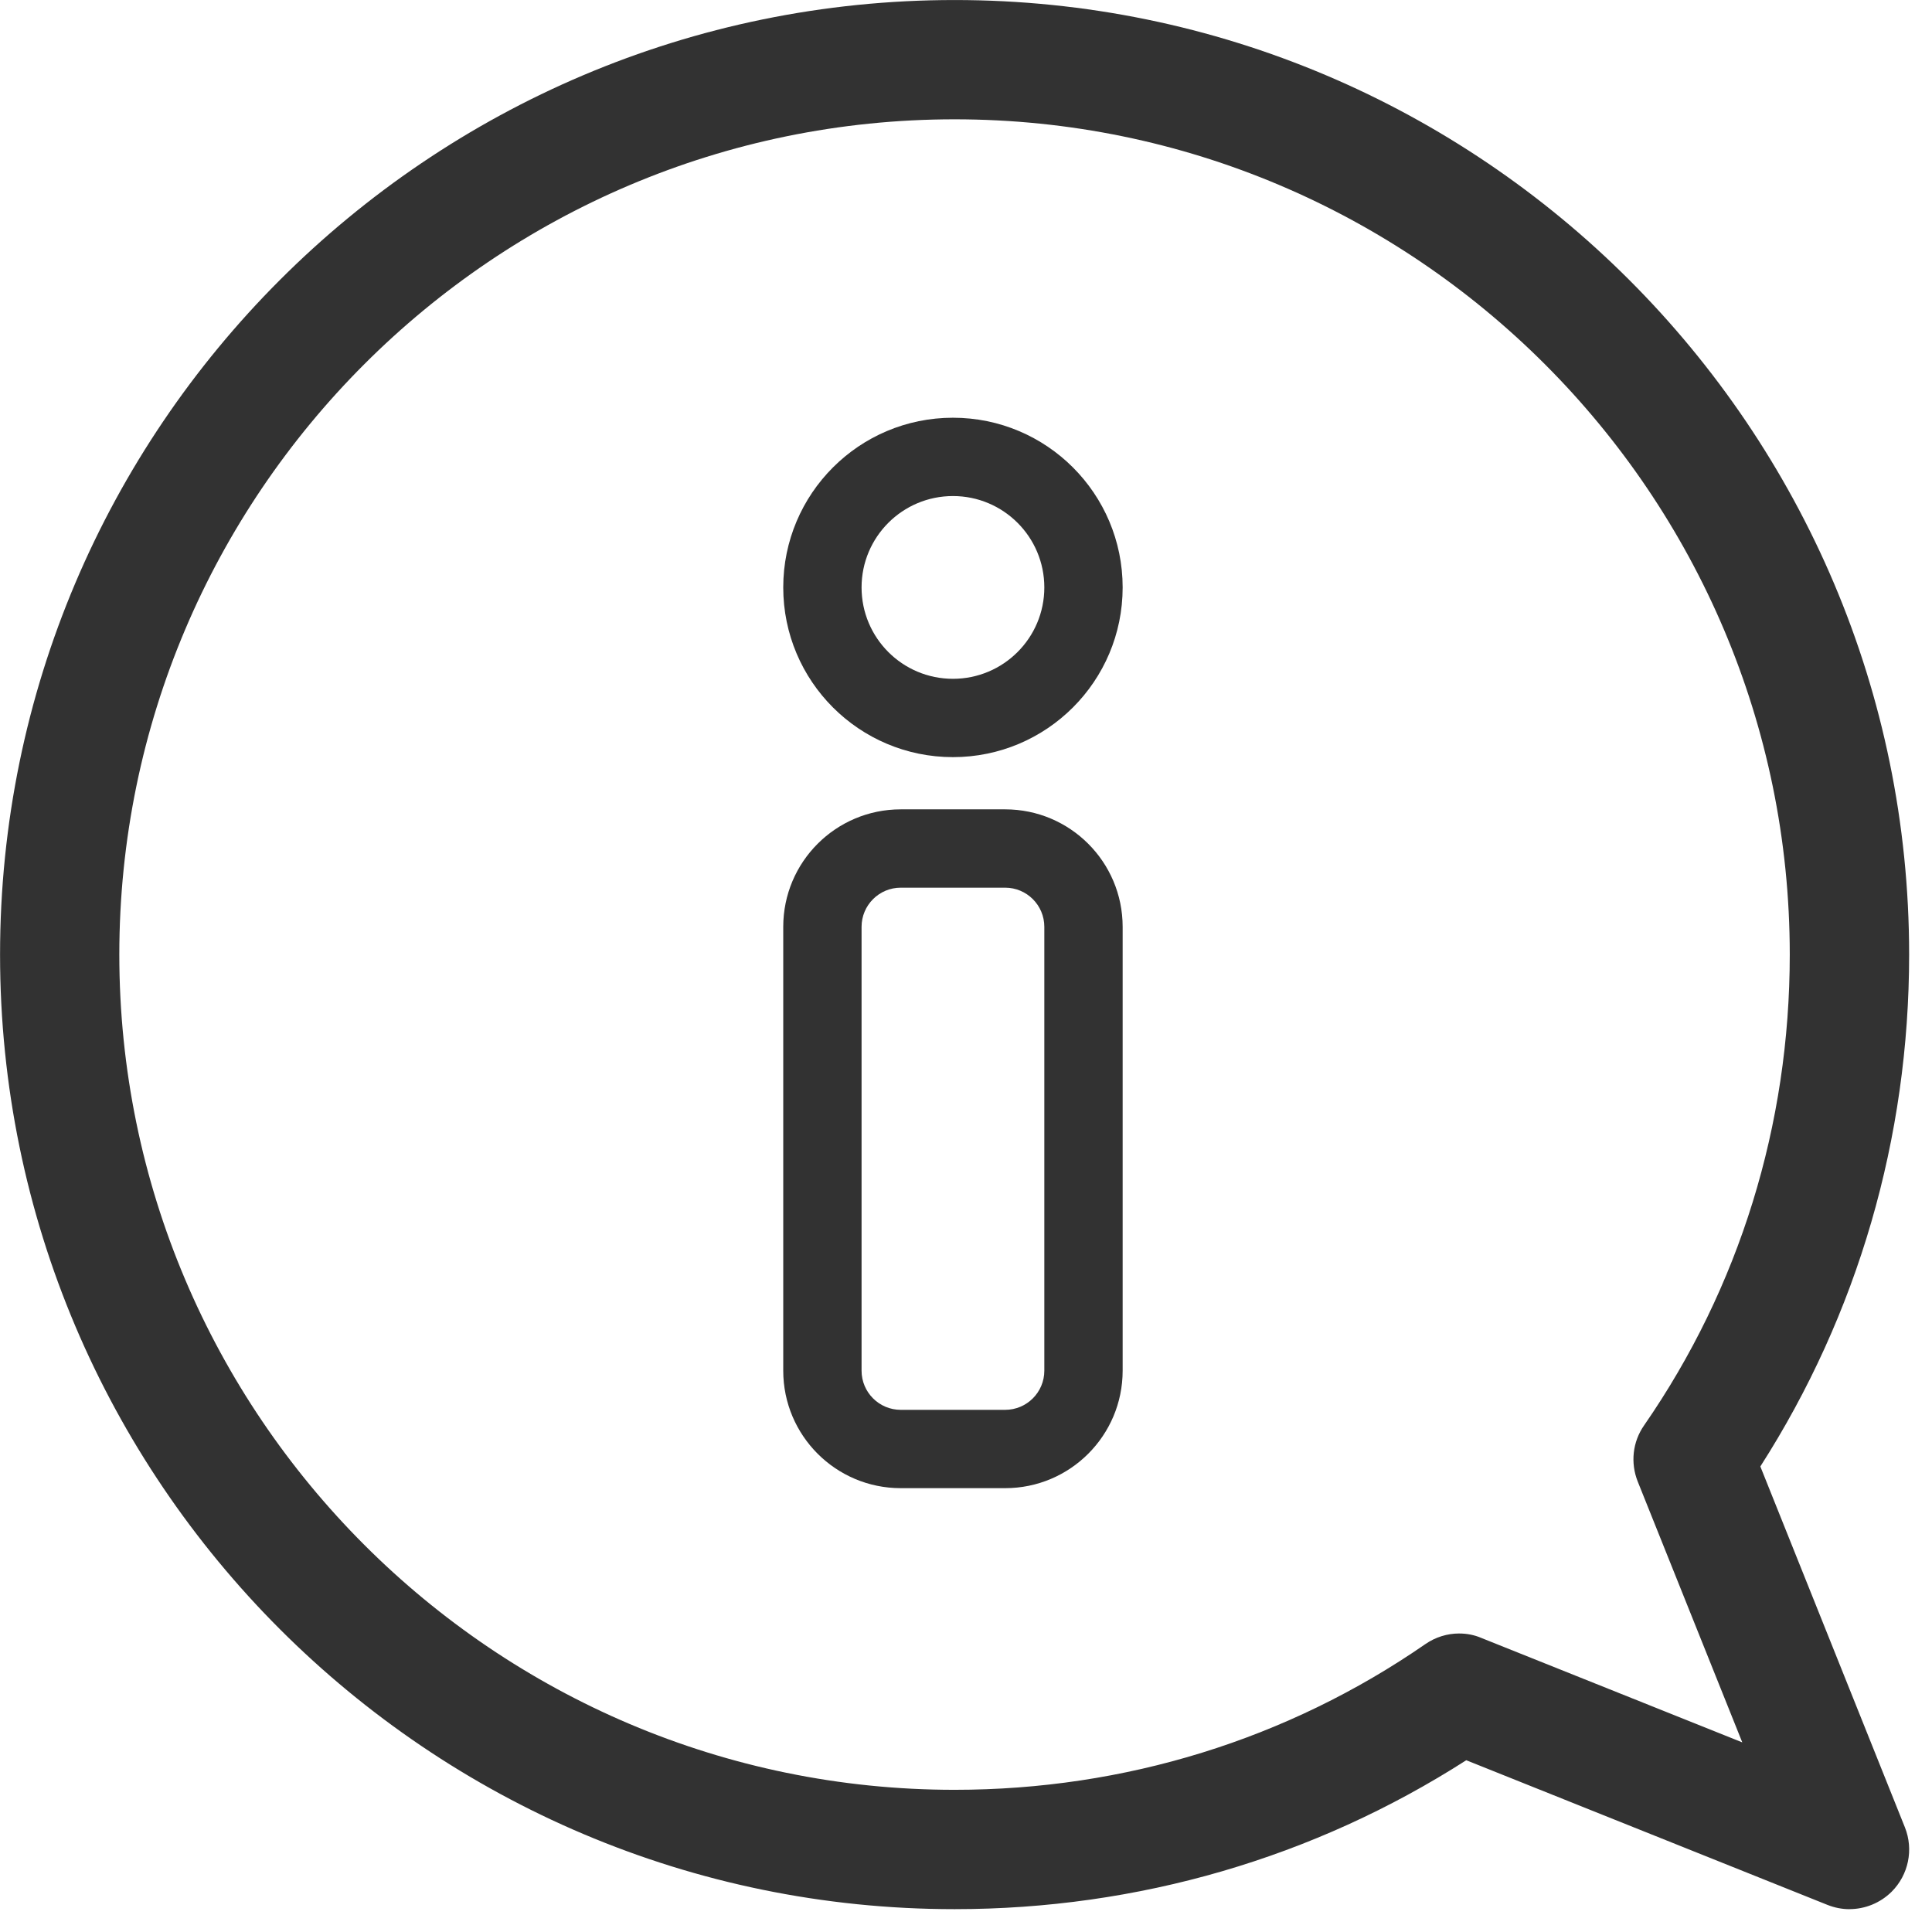
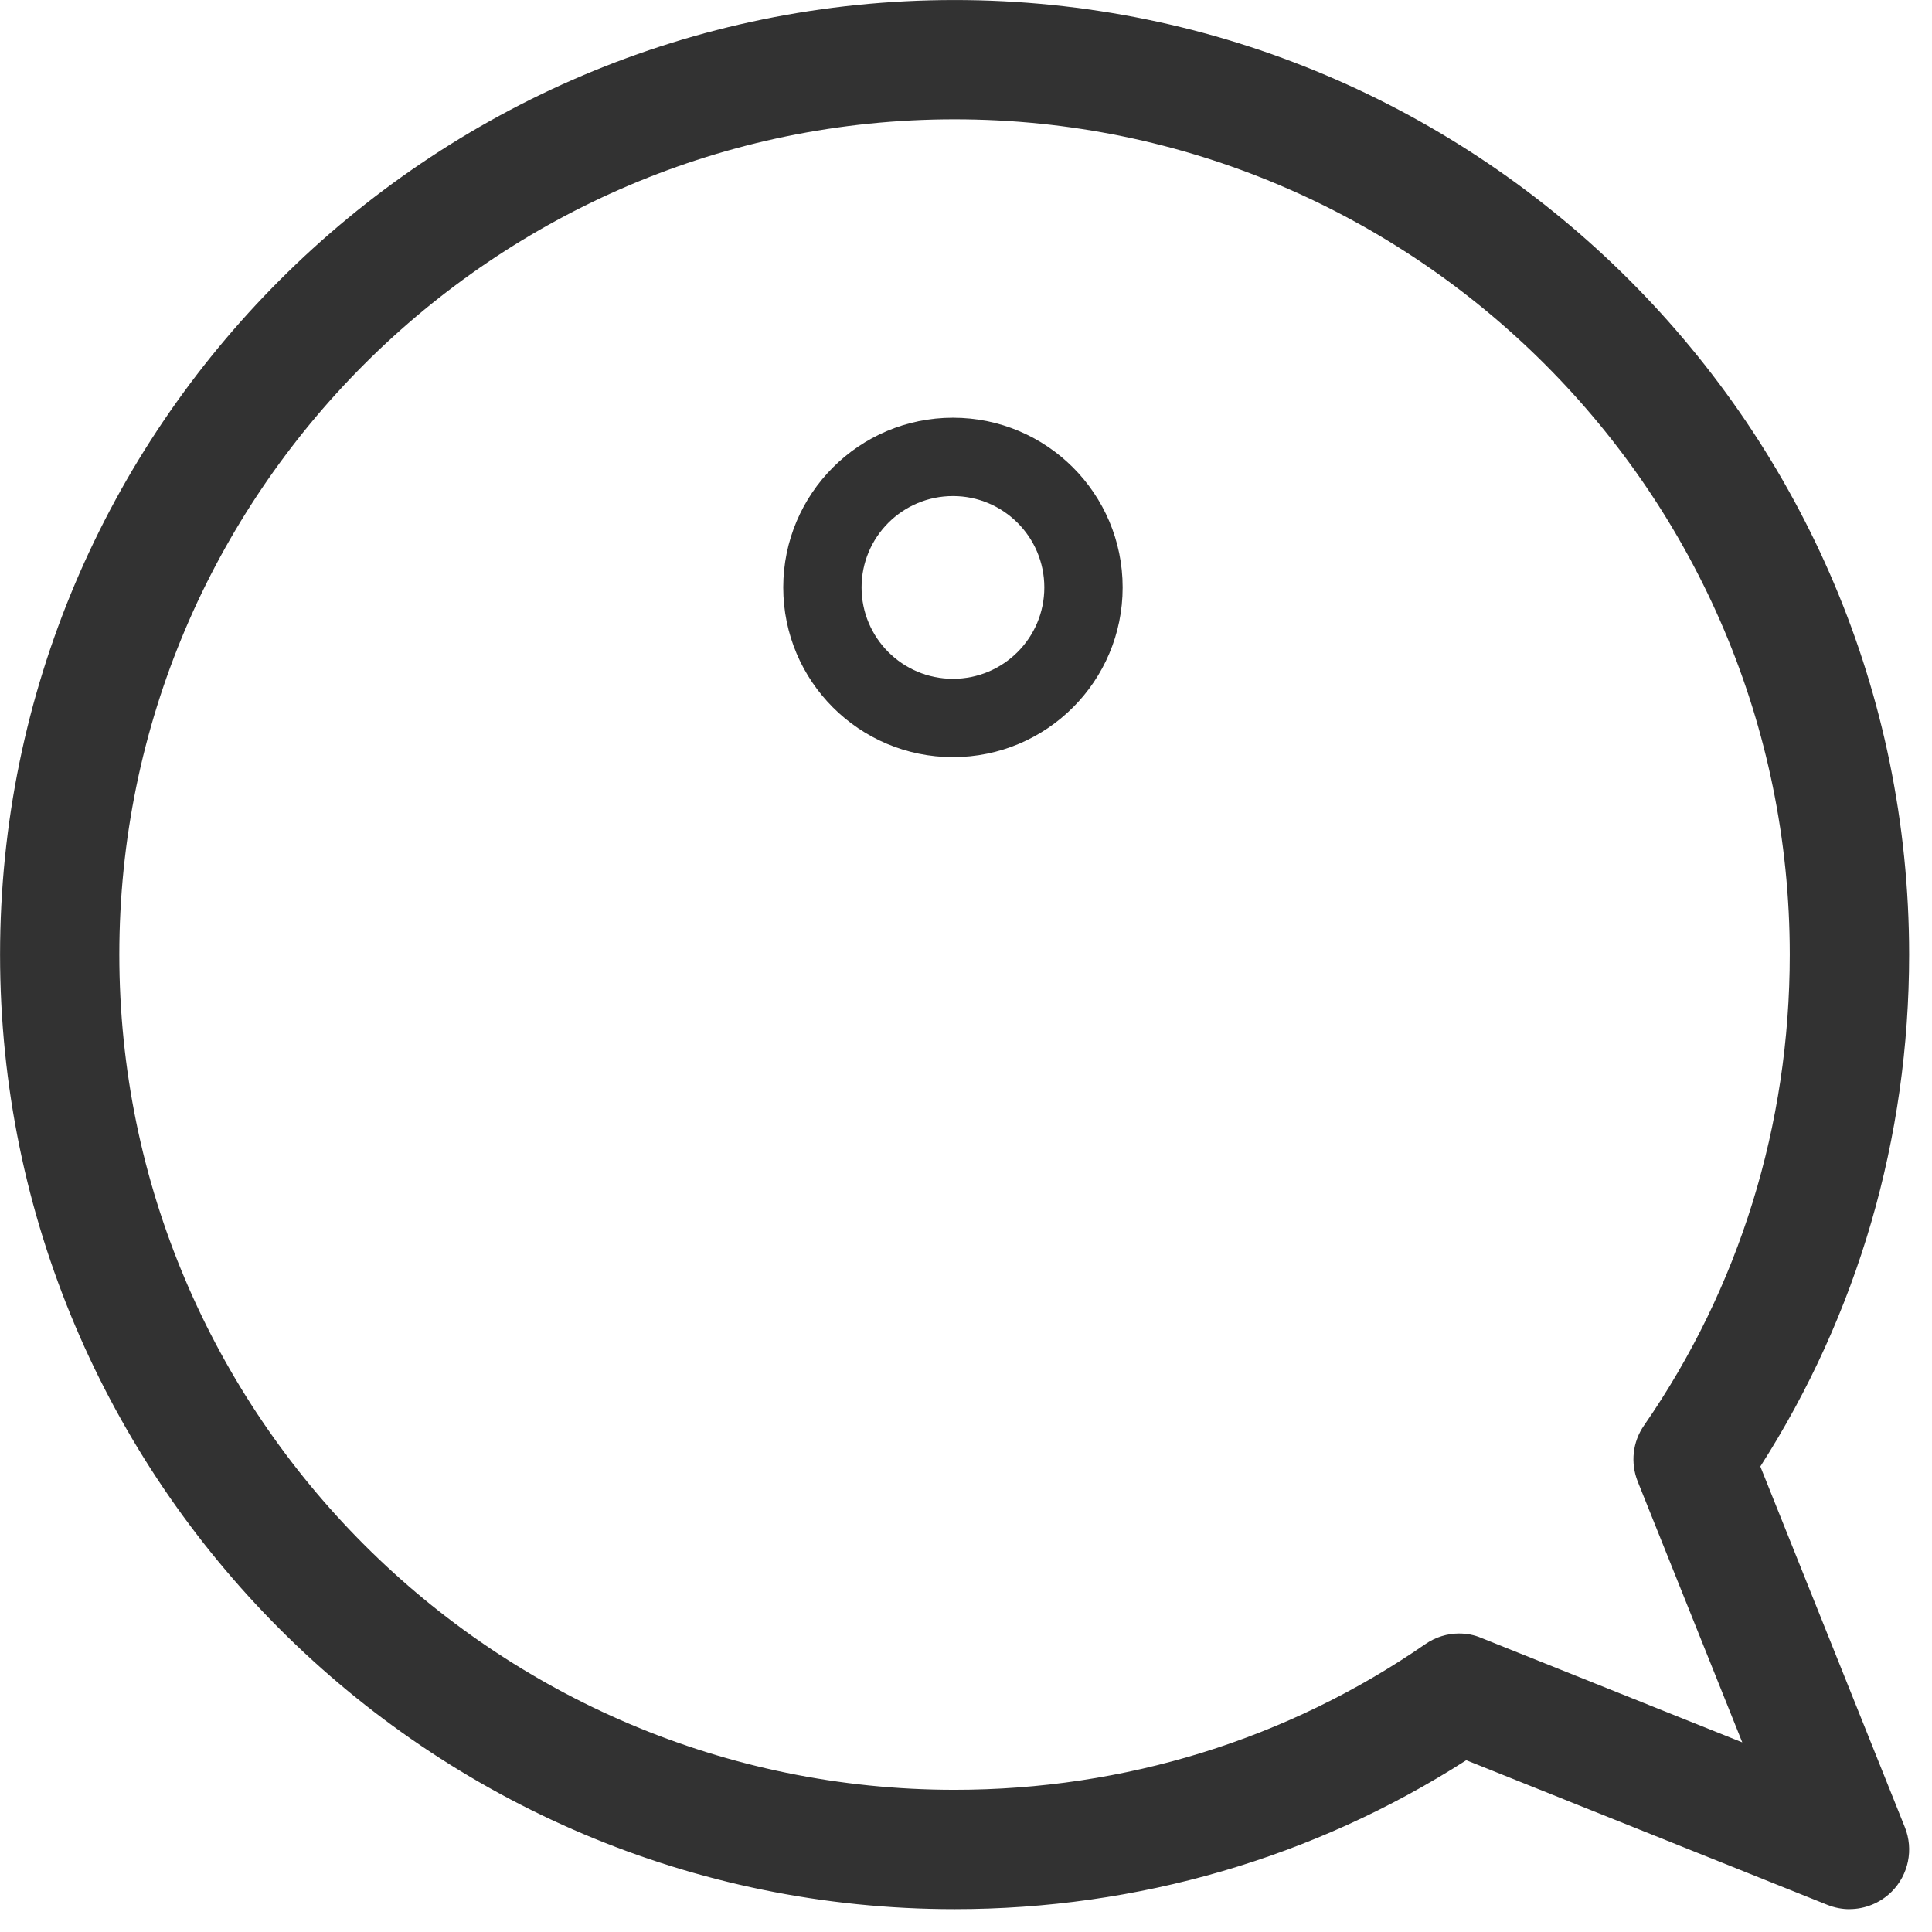
<svg xmlns="http://www.w3.org/2000/svg" fill="none" height="74" viewBox="0 0 74 74" width="74">
  <g fill="#323232">
    <path d="m70.838 73.124c.594 0 1.18-.234 1.617-.668.648-.648.845-1.617.508-2.462l-5.538-13.825c3.728-5.821 5.699-12.577 5.699-19.606 0-20.161-16.401-36.562-36.561-36.562s-36.561 16.402-36.561 36.562 16.401 36.562 36.561 36.562c7.024 0 13.773-1.971 19.598-5.704l13.831 5.539c.277.111.566.166.848.166zm-14.945-10.558c-.457 0-.908.137-1.297.406-5.284 3.653-11.523 5.582-18.035 5.582-17.635 0-31.991-14.357-31.991-31.992 0-17.641 14.356-31.992 31.991-31.992 17.641 0 31.991 14.351 31.991 31.992 0 6.521-1.928 12.757-5.581 18.035-.44.631-.526 1.434-.243 2.148l4.005 9.992-9.992-3.999c-.271-.117-.56-.171-.848-.171z" />
    <g clip-rule="evenodd" fill-rule="evenodd">
-       <path d="m30 35.5c0-2.485 2.015-4.5 4.5-4.5h4c2.485 0 4.5 2.015 4.5 4.5v17c0 2.485-2.015 4.5-4.5 4.5h-4c-2.485 0-4.5-2.015-4.5-4.5zm4.5-1.5c-.828 0-1.5.672-1.5 1.5v17c0 .828.672 1.5 1.5 1.5h4c.828 0 1.5-.672 1.5-1.5v-17c0-.828-.672-1.5-1.5-1.5z" />
      <path d="m36.5 19c-1.933 0-3.5 1.567-3.5 3.5s1.567 3.5 3.5 3.5 3.5-1.567 3.5-3.5-1.567-3.5-3.5-3.5zm-6.5 3.5c0-3.59 2.91-6.5 6.5-6.5s6.5 2.91 6.5 6.5-2.91 6.5-6.5 6.5-6.5-2.91-6.5-6.5z" />
    </g>
  </g>
</svg>